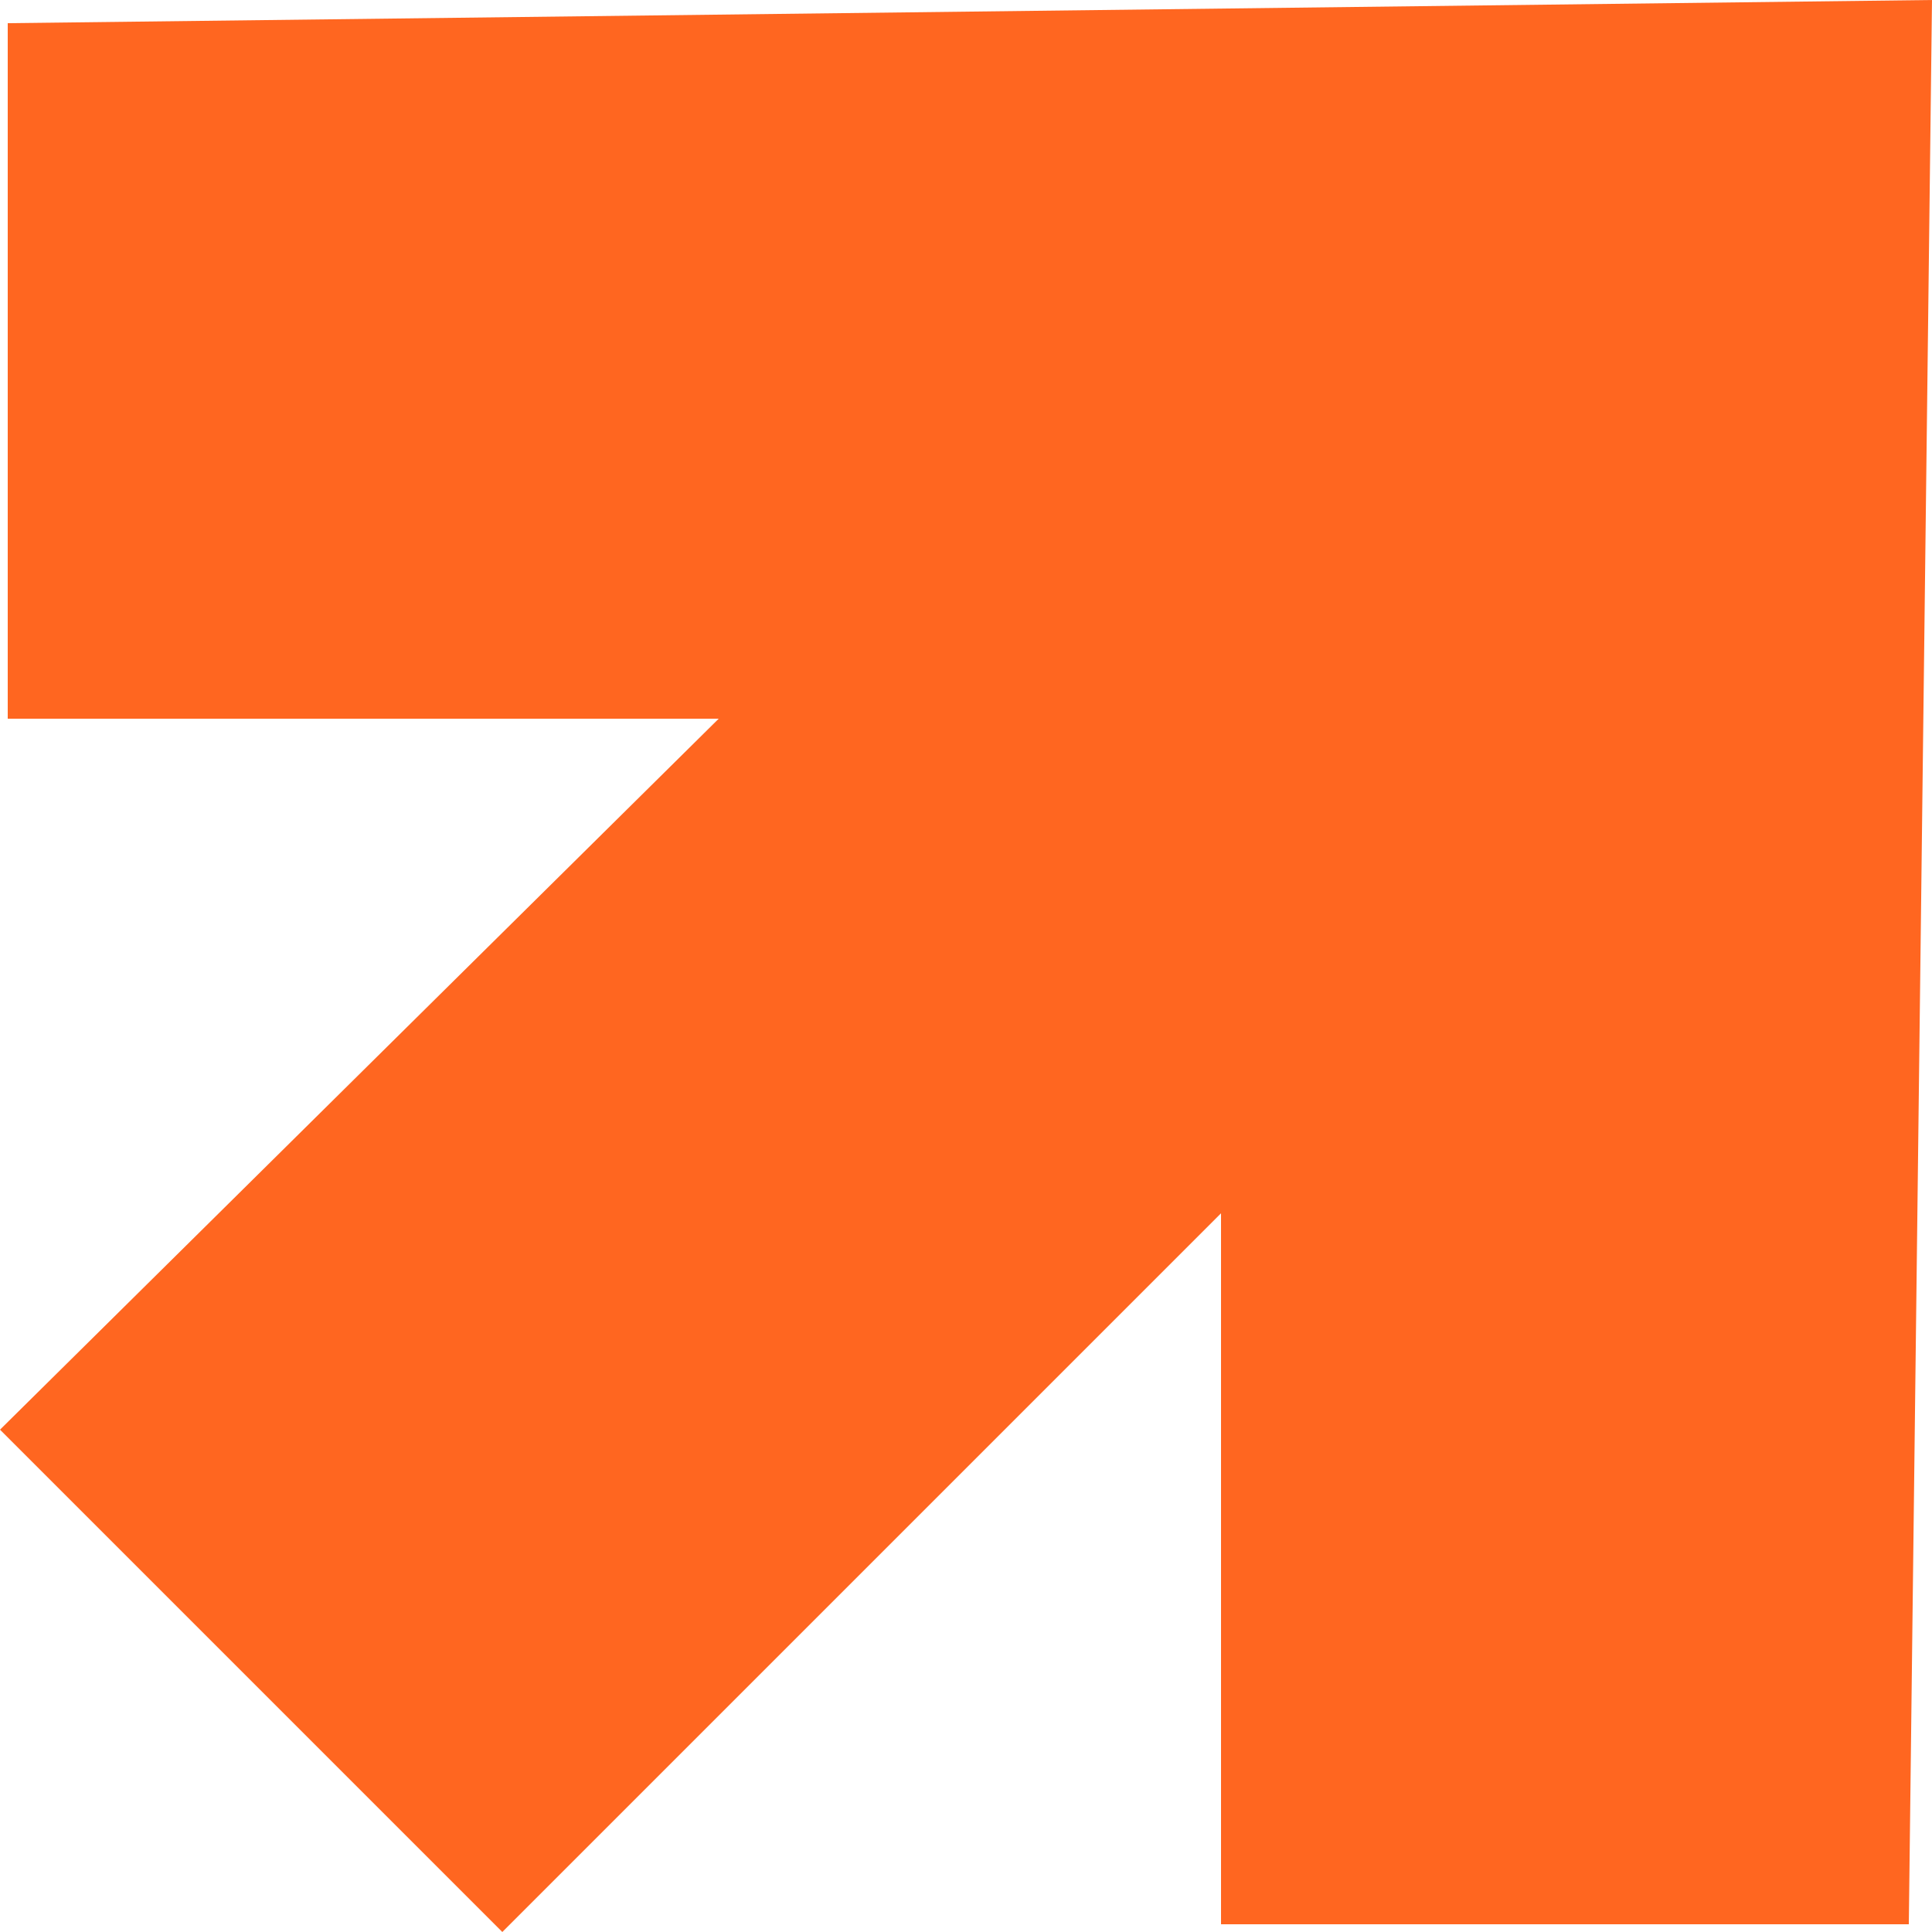
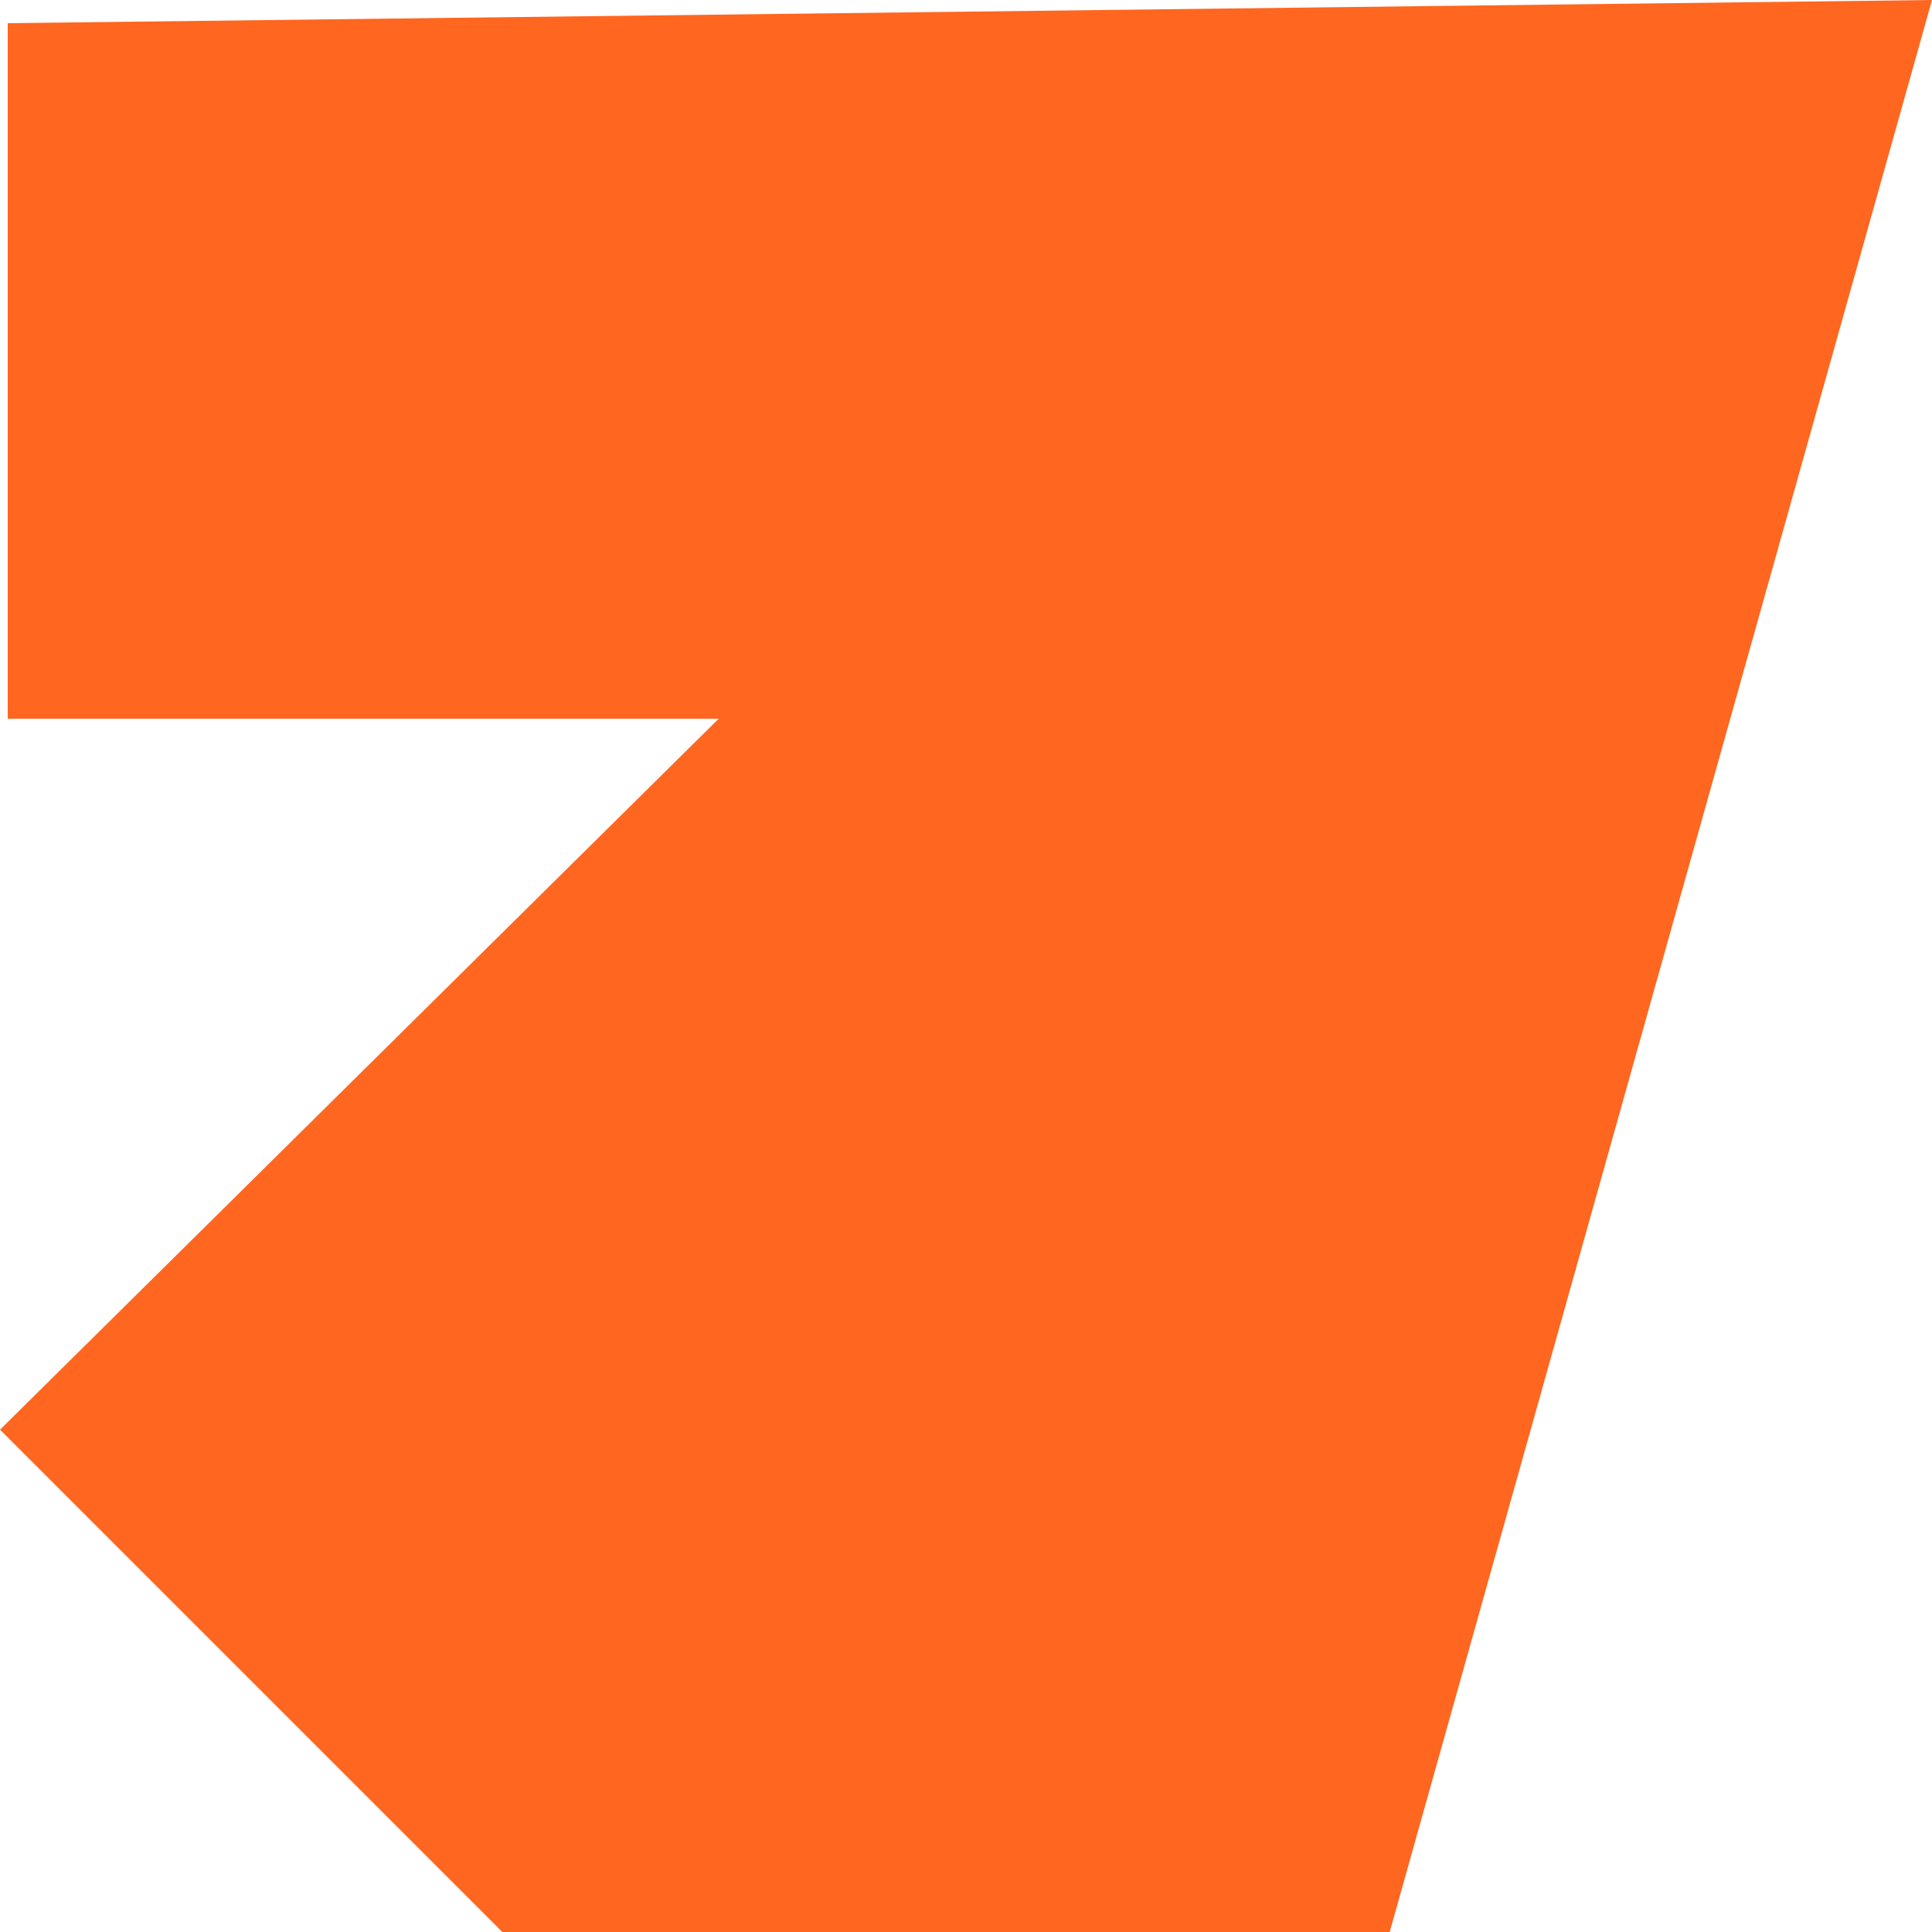
<svg xmlns="http://www.w3.org/2000/svg" id="_Слой_1" data-name=" Слой 1" version="1.1" viewBox="0 0 25 25">
  <defs>
    <style> .cls-1 { fill: #ff6620; stroke-width: 0px; } </style>
  </defs>
-   <path class="cls-1" d="M6.5,25l9.3-9.3v9.2h8.9L25,0,.1.3v9h9.2L0,18.5l6.5,6.5Z" />
+   <path class="cls-1" d="M6.5,25v9.2h8.9L25,0,.1.3v9h9.2L0,18.5l6.5,6.5Z" />
</svg>